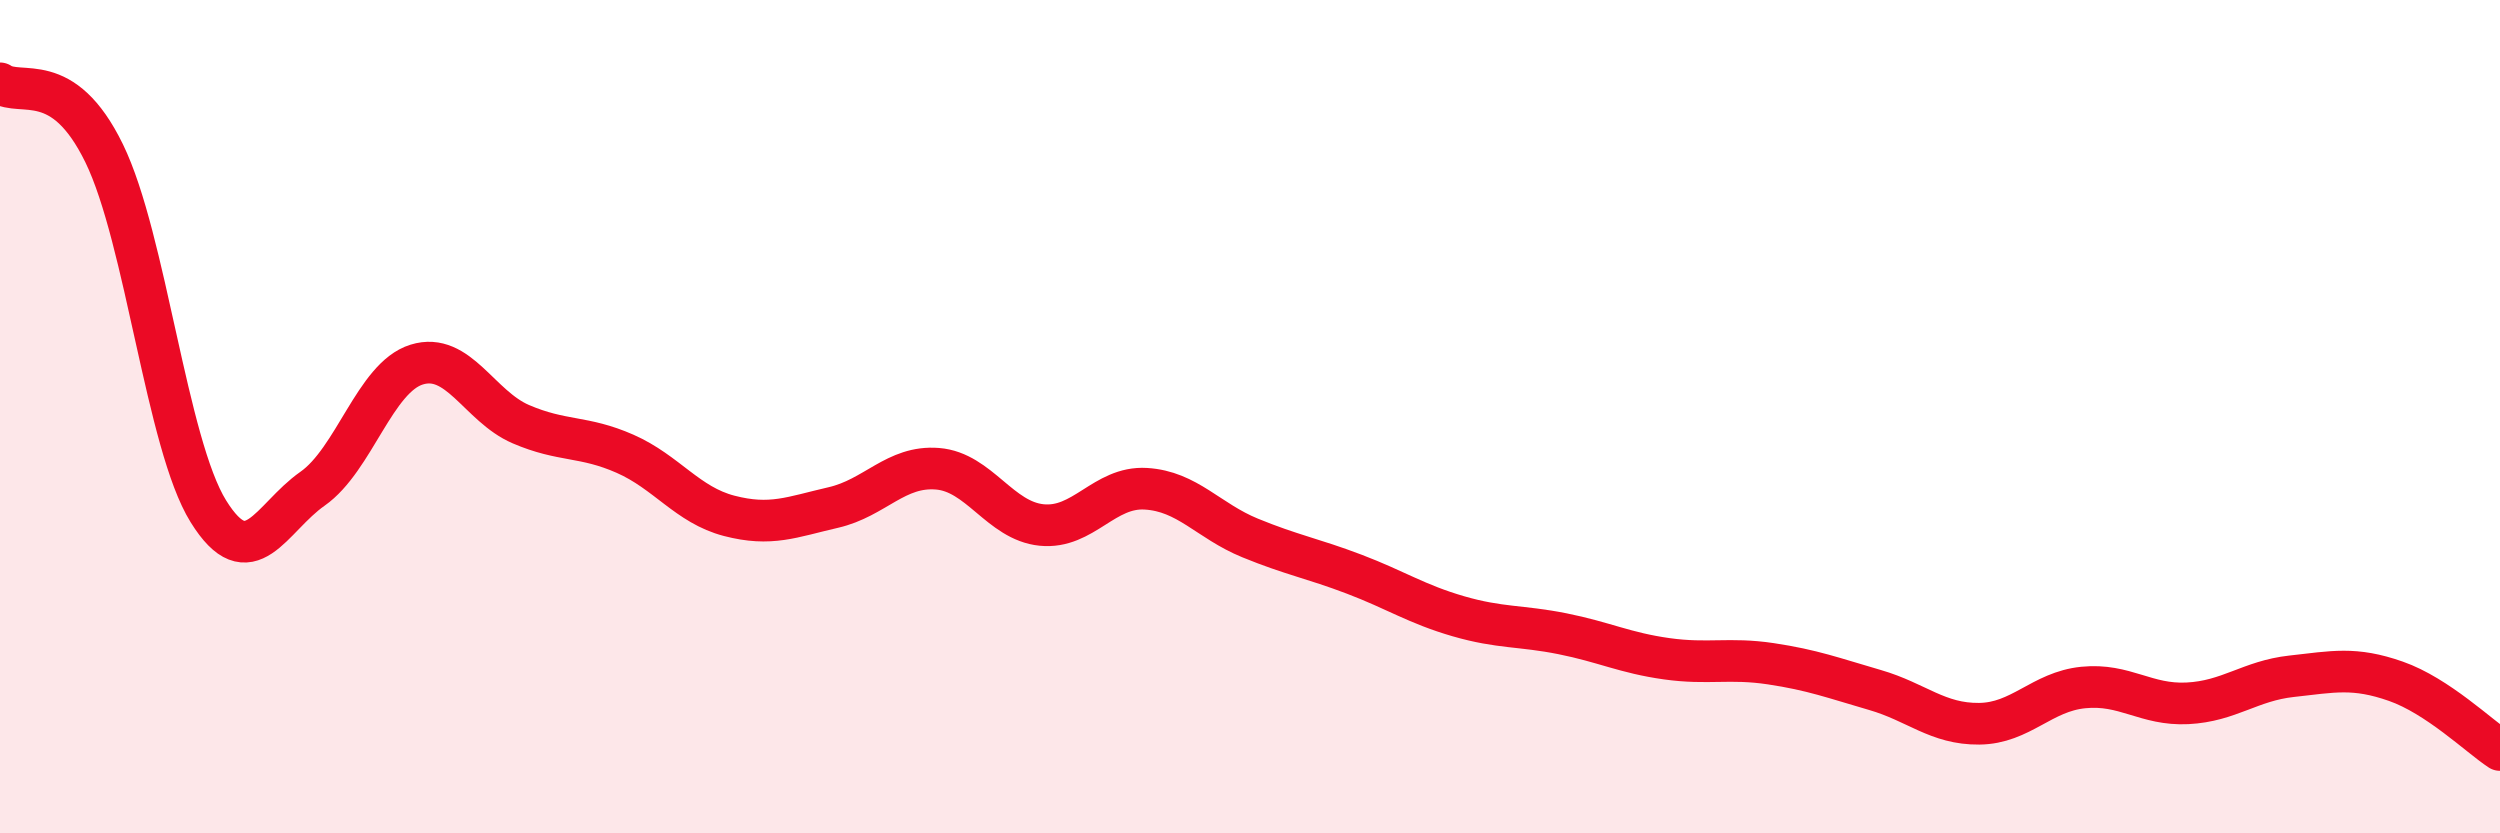
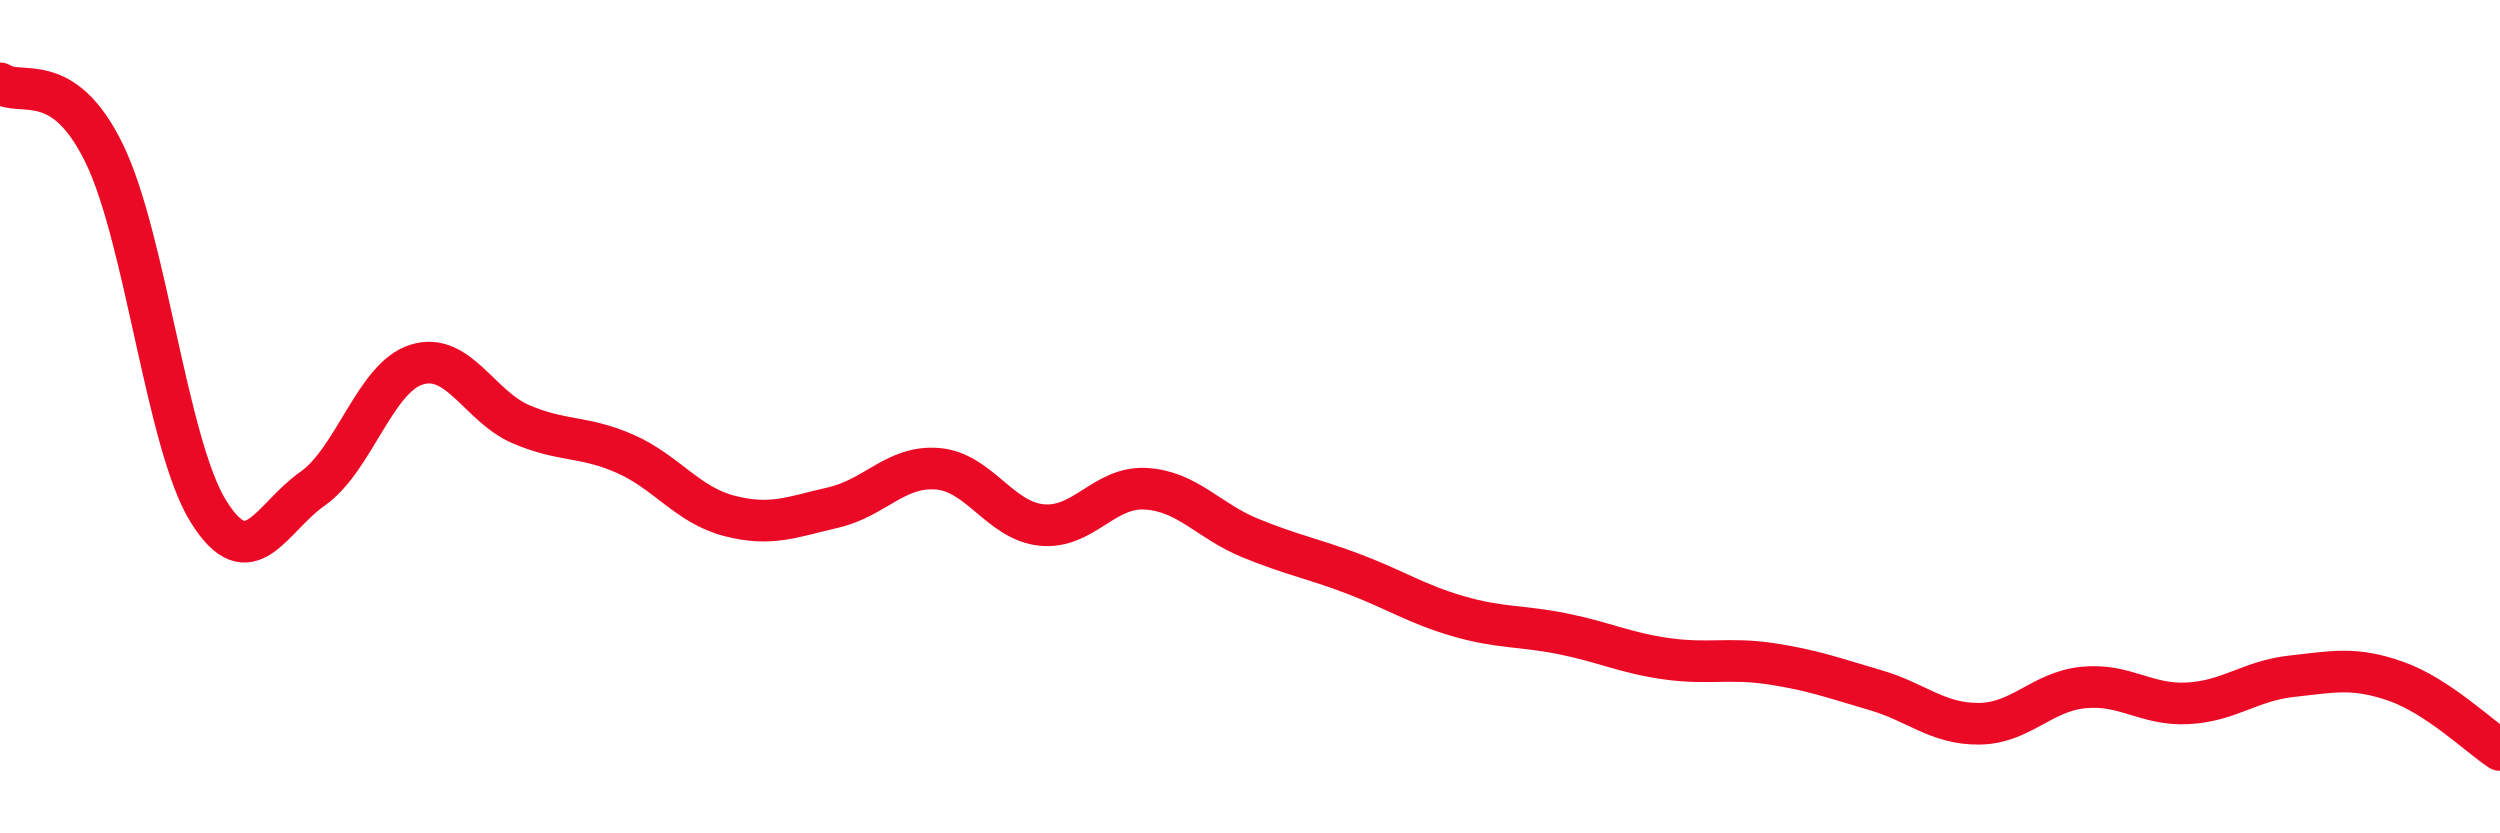
<svg xmlns="http://www.w3.org/2000/svg" width="60" height="20" viewBox="0 0 60 20">
-   <path d="M 0,2 C 0.5,2.34 1.5,1.63 2.5,3.68 C 3.5,5.73 4,10.66 5,12.27 C 6,13.88 6.5,12.43 7.5,11.73 C 8.5,11.03 9,9.06 10,8.75 C 11,8.44 11.5,9.75 12.5,10.18 C 13.5,10.61 14,10.45 15,10.89 C 16,11.33 16.5,12.12 17.5,12.38 C 18.5,12.64 19,12.41 20,12.18 C 21,11.95 21.5,11.17 22.5,11.25 C 23.5,11.33 24,12.5 25,12.6 C 26,12.7 26.5,11.67 27.5,11.73 C 28.5,11.79 29,12.5 30,12.91 C 31,13.32 31.5,13.4 32.5,13.78 C 33.5,14.16 34,14.5 35,14.79 C 36,15.08 36.5,15.01 37.5,15.21 C 38.5,15.41 39,15.67 40,15.81 C 41,15.95 41.5,15.78 42.5,15.93 C 43.5,16.08 44,16.27 45,16.56 C 46,16.85 46.5,17.38 47.5,17.37 C 48.5,17.36 49,16.6 50,16.5 C 51,16.4 51.5,16.93 52.5,16.88 C 53.5,16.83 54,16.34 55,16.23 C 56,16.12 56.5,16 57.5,16.35 C 58.5,16.7 59.5,17.67 60,18L60 20L0 20Z" fill="#EB0A25" opacity="0.1" stroke-linecap="round" stroke-linejoin="round" />
  <path d="M 0,2 C 0.5,2.34 1.5,1.63 2.5,3.68 C 3.5,5.73 4,10.66 5,12.27 C 6,13.88 6.5,12.43 7.5,11.73 C 8.5,11.03 9,9.06 10,8.75 C 11,8.44 11.5,9.75 12.5,10.18 C 13.5,10.61 14,10.45 15,10.89 C 16,11.33 16.5,12.12 17.5,12.38 C 18.5,12.64 19,12.41 20,12.18 C 21,11.95 21.5,11.17 22.5,11.25 C 23.5,11.33 24,12.5 25,12.6 C 26,12.7 26.5,11.67 27.5,11.73 C 28.5,11.79 29,12.5 30,12.91 C 31,13.32 31.5,13.4 32.5,13.78 C 33.5,14.16 34,14.5 35,14.79 C 36,15.08 36.5,15.01 37.5,15.21 C 38.5,15.41 39,15.67 40,15.81 C 41,15.95 41.5,15.78 42.5,15.93 C 43.5,16.08 44,16.27 45,16.56 C 46,16.85 46.5,17.38 47.5,17.37 C 48.5,17.36 49,16.6 50,16.5 C 51,16.4 51.5,16.93 52.5,16.88 C 53.5,16.83 54,16.34 55,16.23 C 56,16.12 56.5,16 57.5,16.35 C 58.5,16.7 59.5,17.67 60,18" stroke="#EB0A25" stroke-width="1" fill="none" stroke-linecap="round" stroke-linejoin="round" />
</svg>